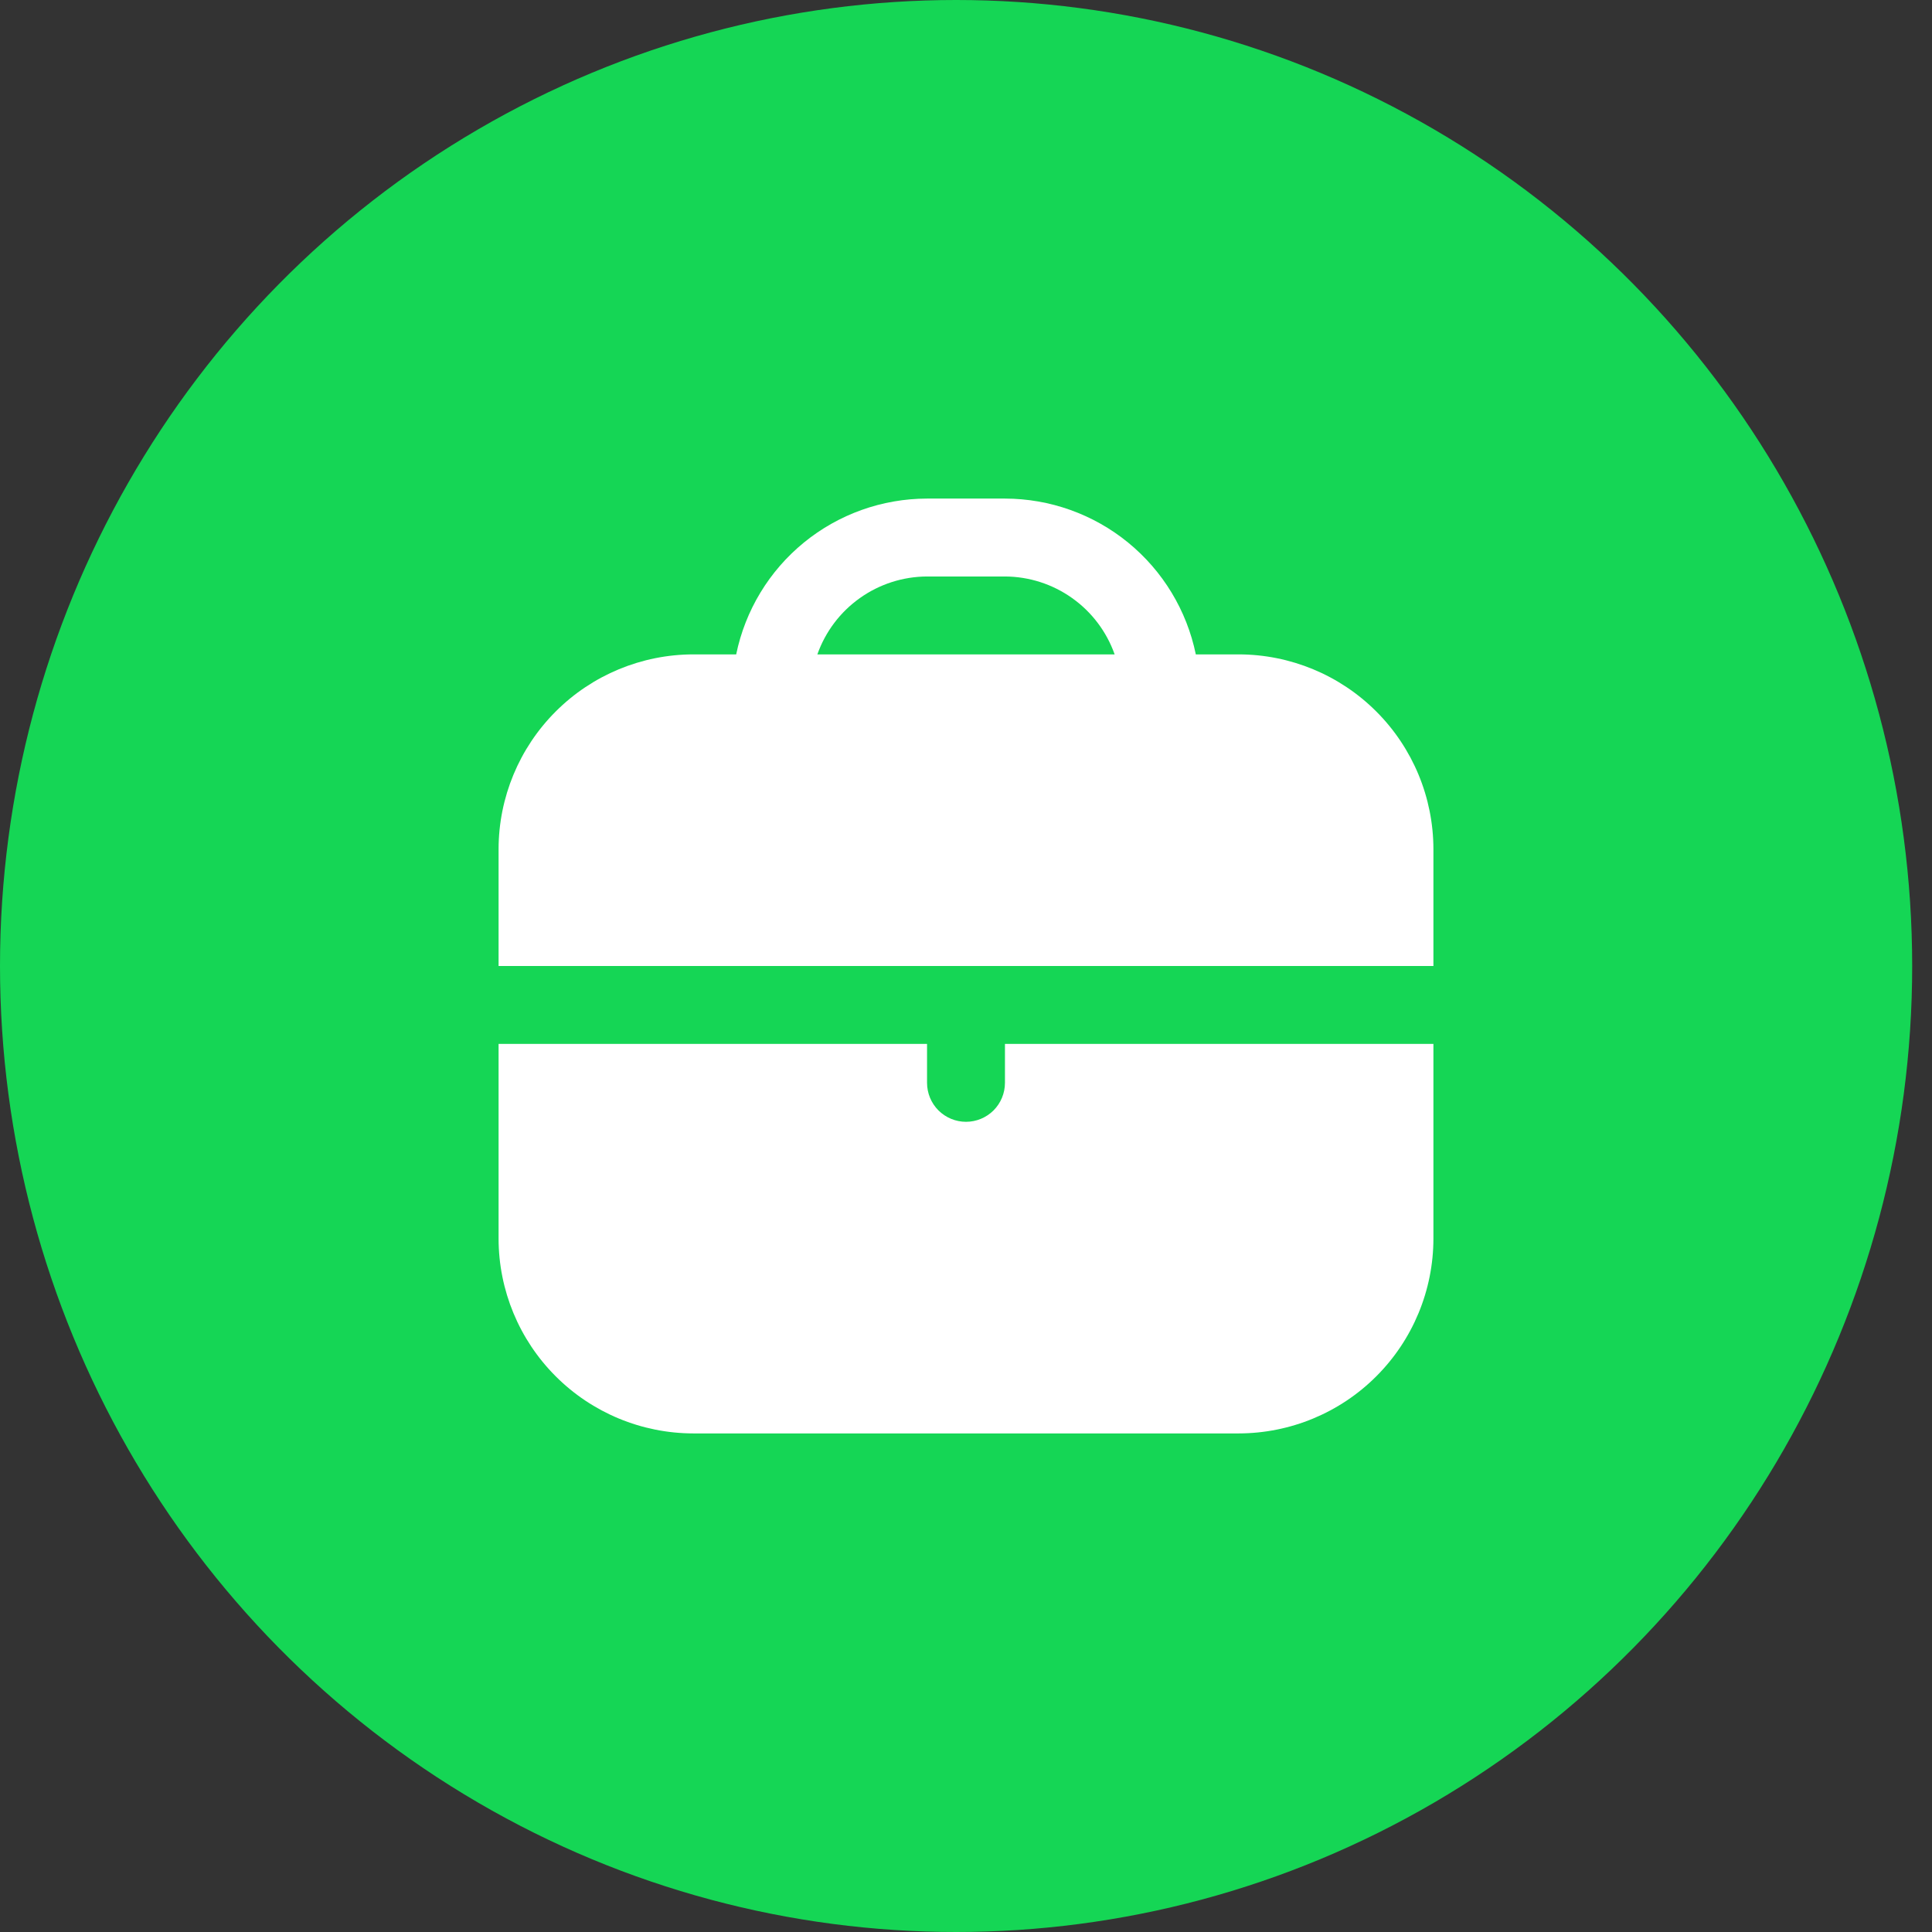
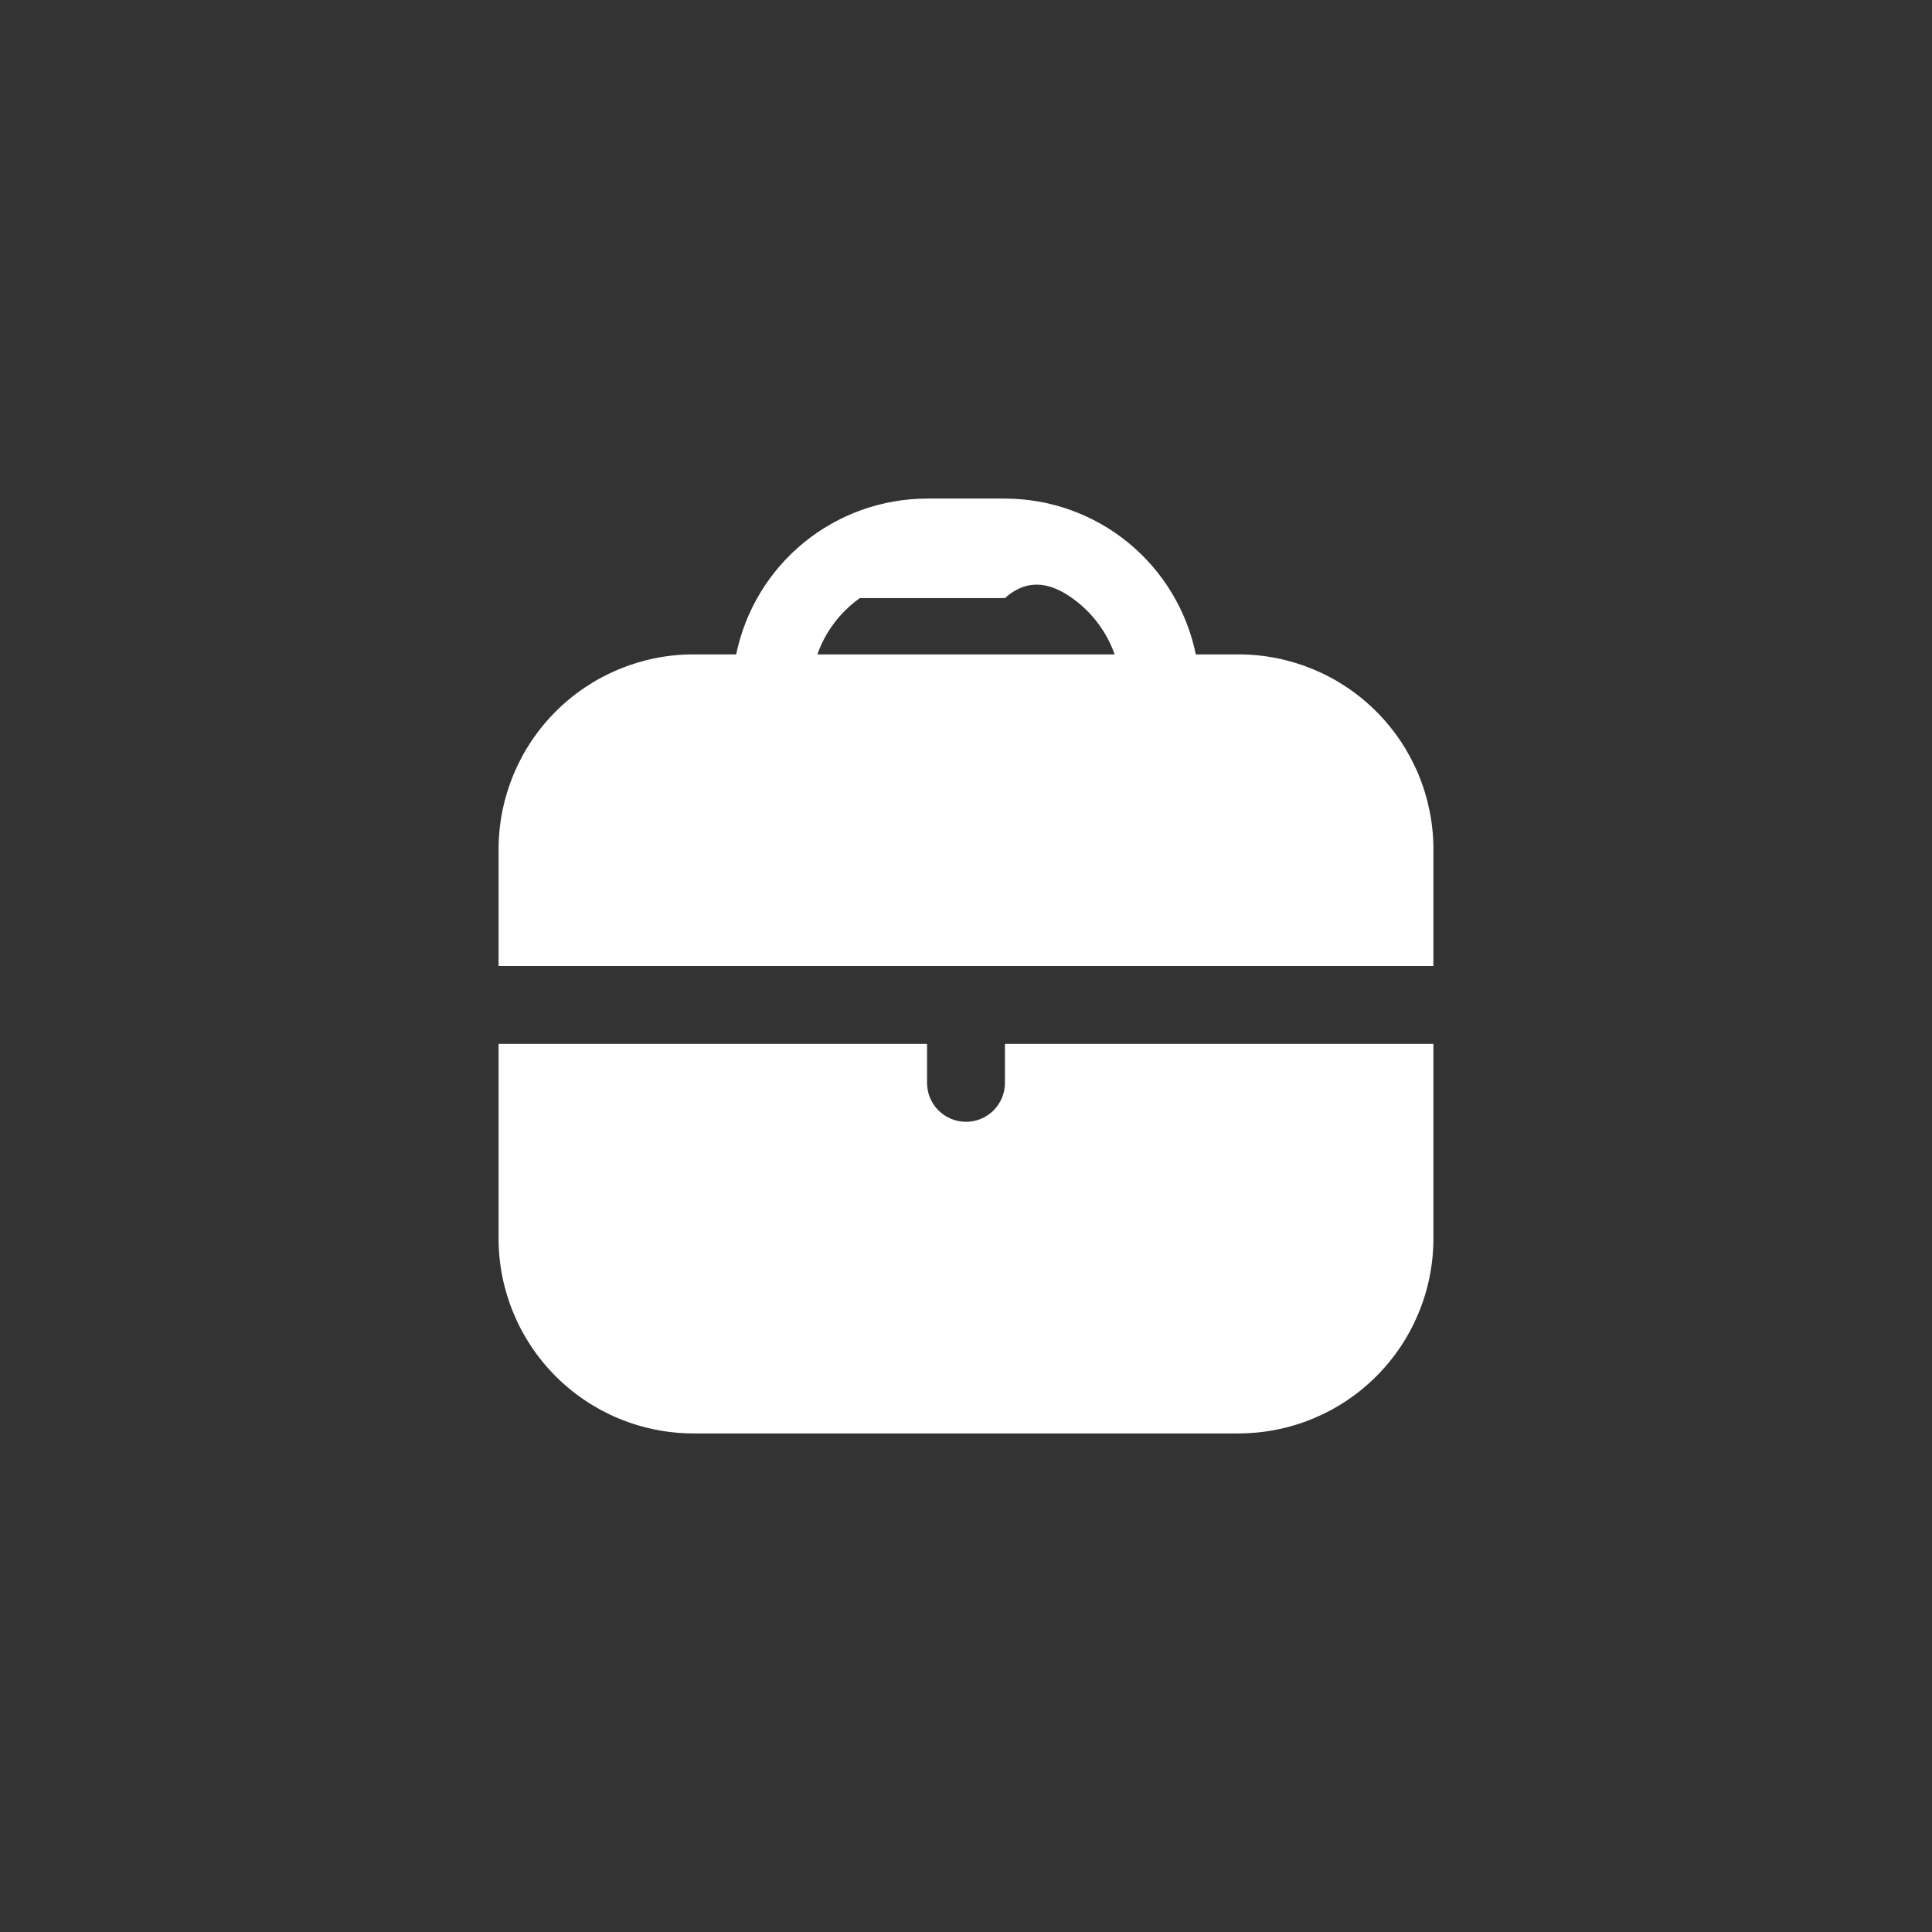
<svg xmlns="http://www.w3.org/2000/svg" width="62" height="62" viewBox="0 0 62 62" fill="none">
  <rect x="0" y="0" width="62" height="62" fill="#333333" stroke="none" />
-   <ellipse cx="30.682" cy="31" rx="30.682" ry="31" fill="#15D655" />
  <g clip-path="url(#clip0_1421_6217)">
-     <path d="M39.75 21H38.375C38.085 19.589 37.317 18.322 36.202 17.411C35.086 16.5 33.69 16.002 32.25 16H29.75C28.31 16.002 26.914 16.5 25.798 17.411C24.683 18.322 23.915 19.589 23.625 21H22.25C20.593 21.002 19.004 21.661 17.833 22.833C16.661 24.004 16.002 25.593 16 27.25V31H46V27.25C45.998 25.593 45.339 24.004 44.167 22.833C42.996 21.661 41.407 21.002 39.75 21ZM26.23 21C26.488 20.271 26.964 19.64 27.594 19.193C28.224 18.745 28.977 18.503 29.75 18.5H32.25C33.023 18.503 33.776 18.745 34.406 19.193C35.036 19.64 35.512 20.271 35.77 21H26.23Z" fill="white" />
+     <path d="M39.75 21H38.375C38.085 19.589 37.317 18.322 36.202 17.411C35.086 16.5 33.69 16.002 32.25 16H29.75C28.31 16.002 26.914 16.5 25.798 17.411C24.683 18.322 23.915 19.589 23.625 21H22.25C20.593 21.002 19.004 21.661 17.833 22.833C16.661 24.004 16.002 25.593 16 27.25V31H46V27.25C45.998 25.593 45.339 24.004 44.167 22.833C42.996 21.661 41.407 21.002 39.75 21ZM26.23 21C26.488 20.271 26.964 19.64 27.594 19.193H32.25C33.023 18.503 33.776 18.745 34.406 19.193C35.036 19.64 35.512 20.271 35.77 21H26.23Z" fill="white" />
    <path d="M32.25 34.75C32.25 35.081 32.118 35.4 31.884 35.634C31.649 35.868 31.331 36 31 36C30.669 36 30.351 35.868 30.116 35.634C29.882 35.4 29.75 35.081 29.75 34.75V33.5H16V39.75C16.002 41.407 16.661 42.996 17.833 44.167C19.004 45.339 20.593 45.998 22.25 46H39.75C41.407 45.998 42.996 45.339 44.167 44.167C45.339 42.996 45.998 41.407 46 39.75V33.5H32.25V34.75Z" fill="white" />
  </g>
  <defs>
    <clipPath id="clip0_1421_6217">
      <rect width="30" height="30" fill="white" transform="translate(16 16)" />
    </clipPath>
  </defs>
</svg>